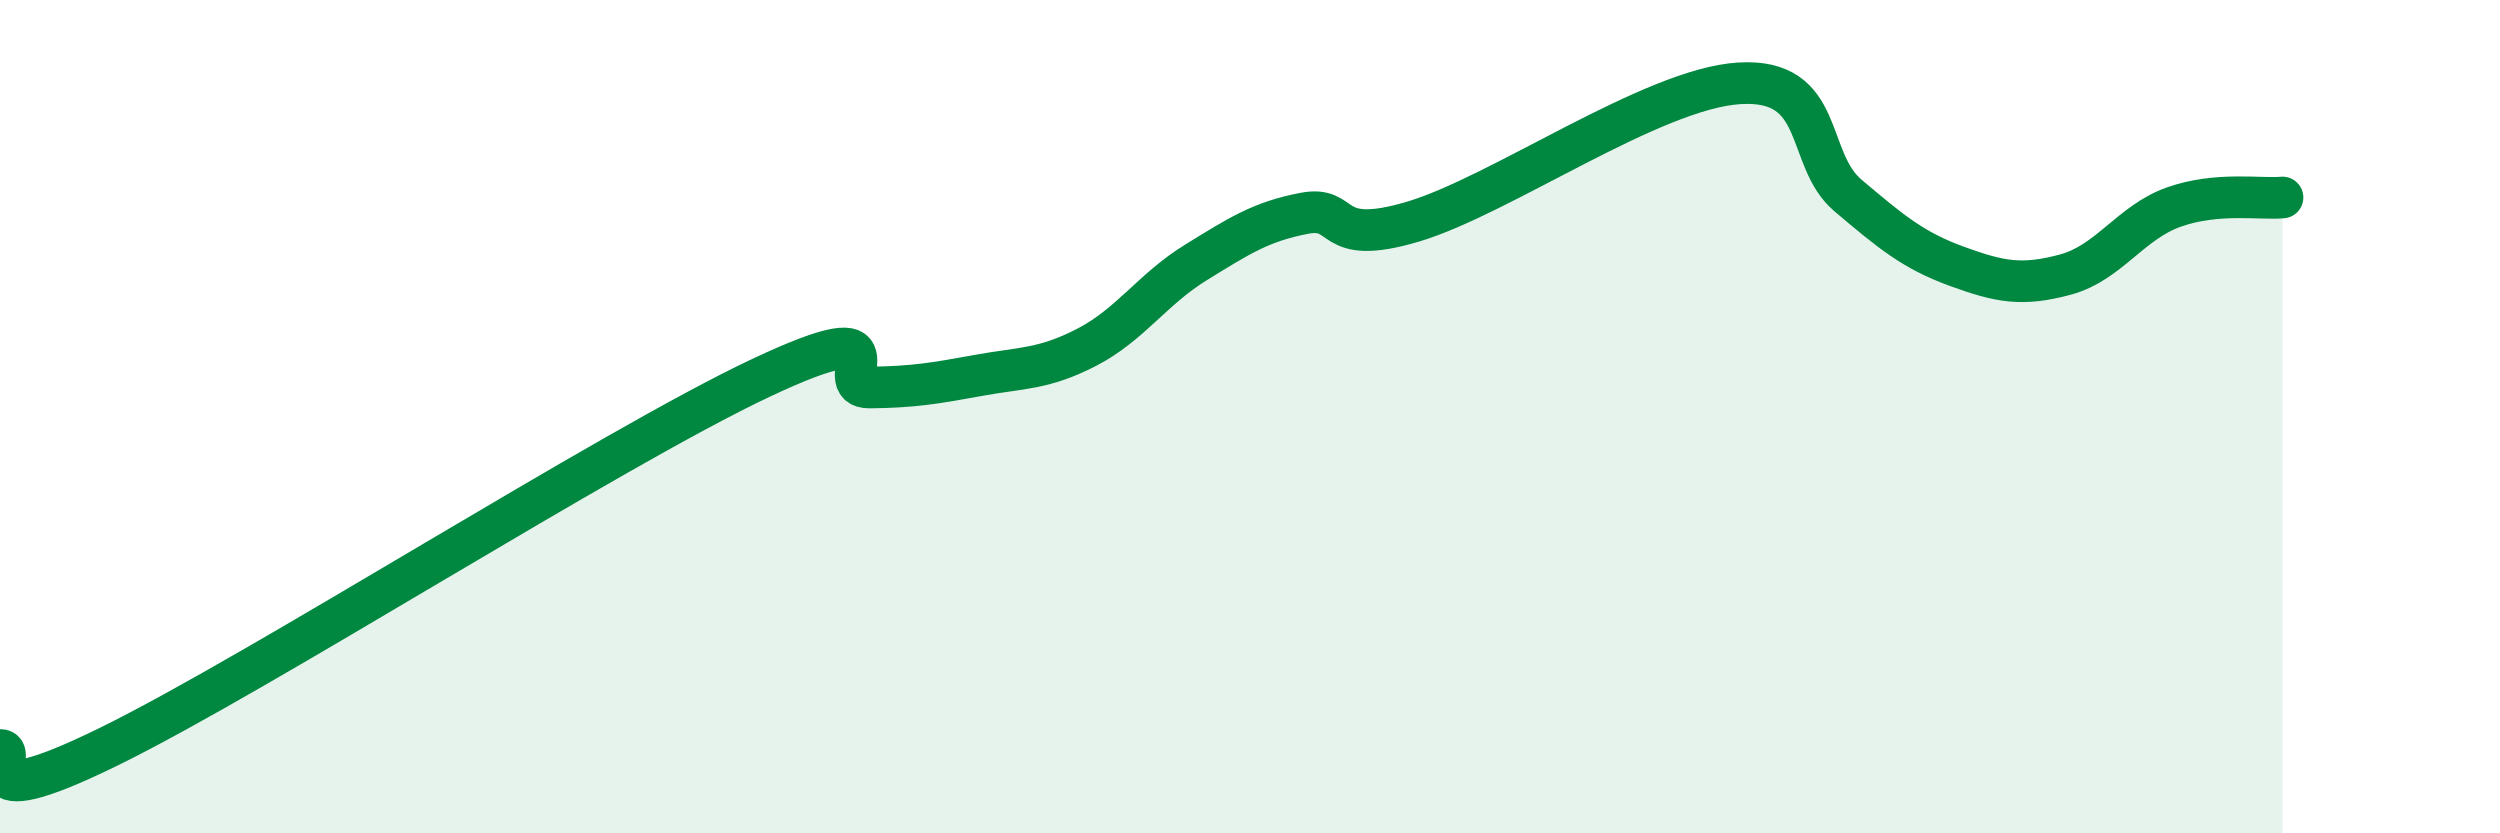
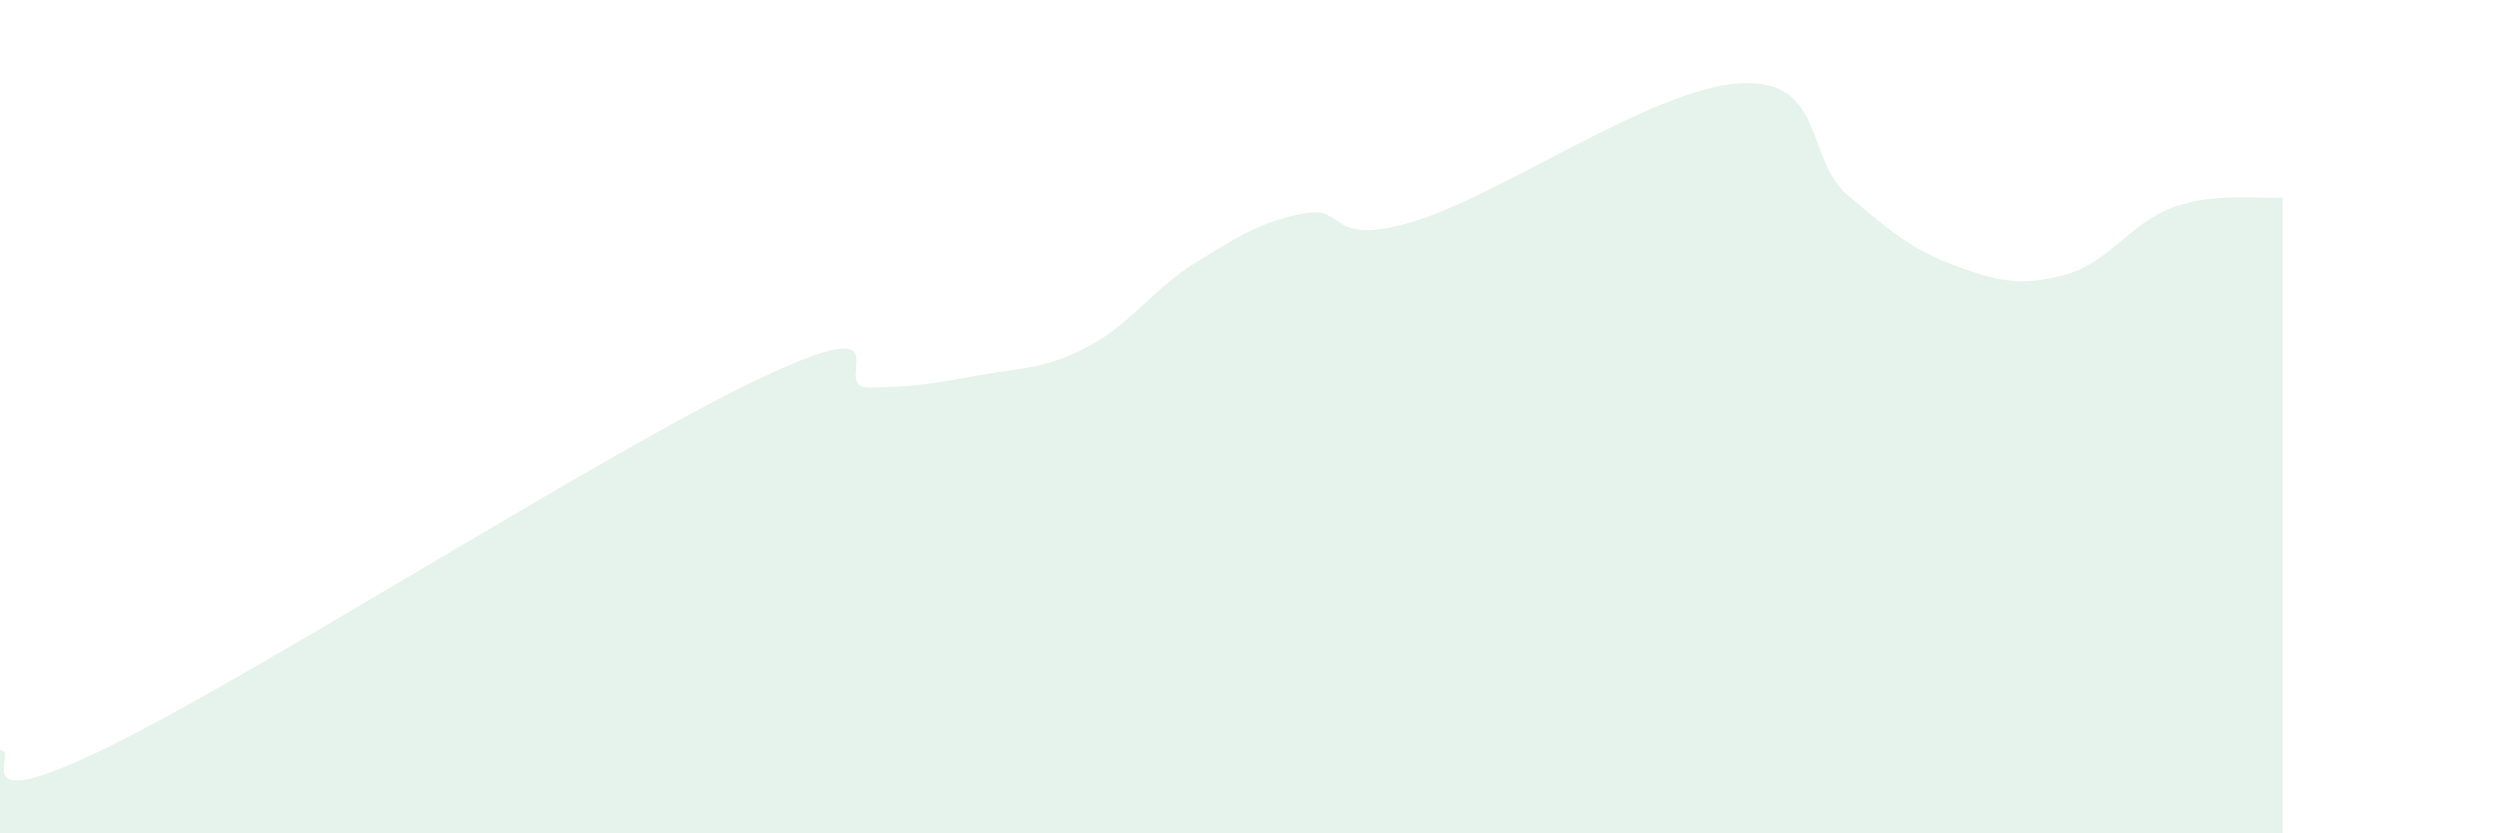
<svg xmlns="http://www.w3.org/2000/svg" width="60" height="20" viewBox="0 0 60 20">
  <path d="M 0,18 C 0.52,17.98 -1.04,19.71 2.61,17.92 C 6.26,16.13 14.61,10.79 18.26,9.07 C 21.91,7.35 19.83,9.31 20.87,9.3 C 21.91,9.29 22.44,9.2 23.48,9.01 C 24.52,8.82 25.05,8.87 26.09,8.33 C 27.13,7.79 27.66,6.94 28.7,6.3 C 29.74,5.66 30.26,5.32 31.3,5.12 C 32.34,4.92 31.82,5.94 33.91,5.32 C 36,4.7 39.65,2.13 41.74,2 C 43.83,1.87 43.31,3.81 44.35,4.69 C 45.39,5.57 45.92,6.01 46.96,6.39 C 48,6.77 48.53,6.87 49.57,6.59 C 50.61,6.31 51.13,5.34 52.17,4.97 C 53.21,4.6 54.26,4.79 54.78,4.74L54.78 20L0 20Z" fill="#008740" opacity="0.1" stroke-linecap="round" stroke-linejoin="round" />
-   <path d="M 0,18 C 0.52,17.98 -1.04,19.71 2.61,17.92 C 6.26,16.13 14.61,10.79 18.26,9.07 C 21.91,7.35 19.83,9.31 20.87,9.3 C 21.91,9.29 22.44,9.2 23.48,9.01 C 24.52,8.82 25.05,8.87 26.09,8.33 C 27.13,7.79 27.66,6.94 28.7,6.3 C 29.74,5.66 30.26,5.32 31.3,5.12 C 32.34,4.92 31.82,5.94 33.91,5.32 C 36,4.7 39.65,2.13 41.74,2 C 43.83,1.87 43.31,3.81 44.35,4.69 C 45.39,5.57 45.92,6.01 46.96,6.39 C 48,6.77 48.53,6.87 49.57,6.59 C 50.61,6.31 51.13,5.34 52.17,4.97 C 53.21,4.6 54.26,4.79 54.78,4.74" stroke="#008740" stroke-width="1" fill="none" stroke-linecap="round" stroke-linejoin="round" />
</svg>